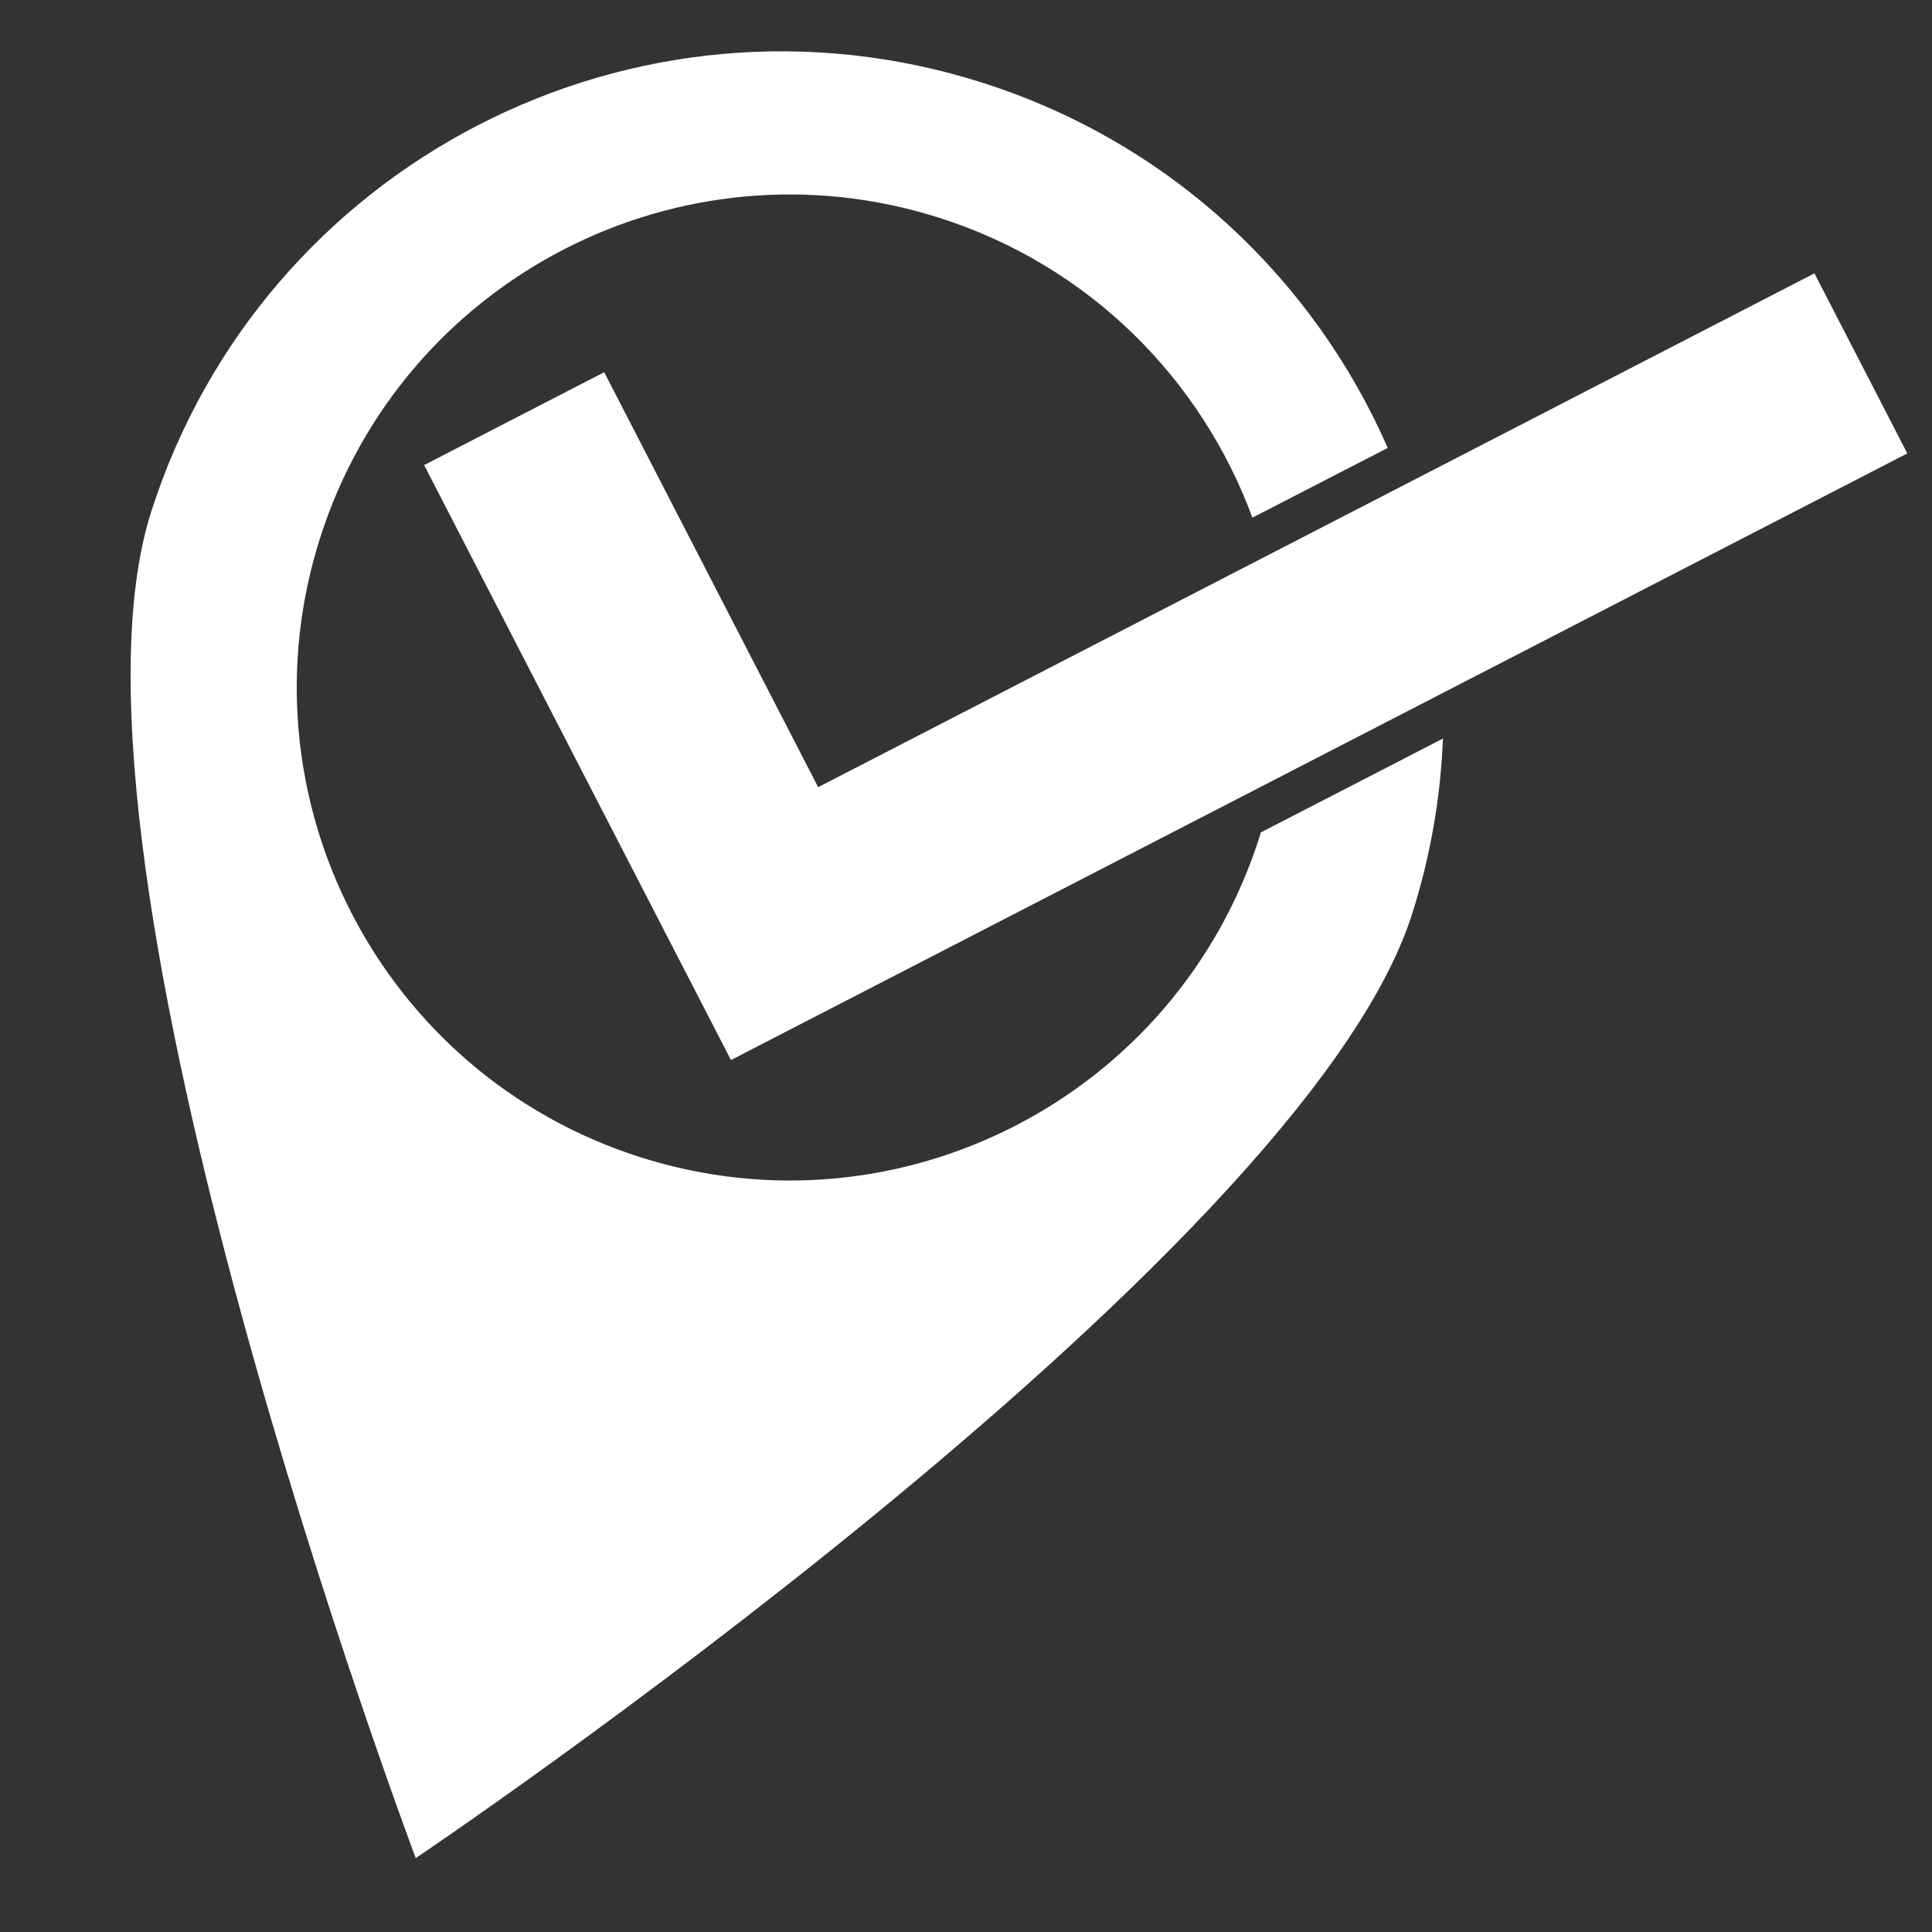
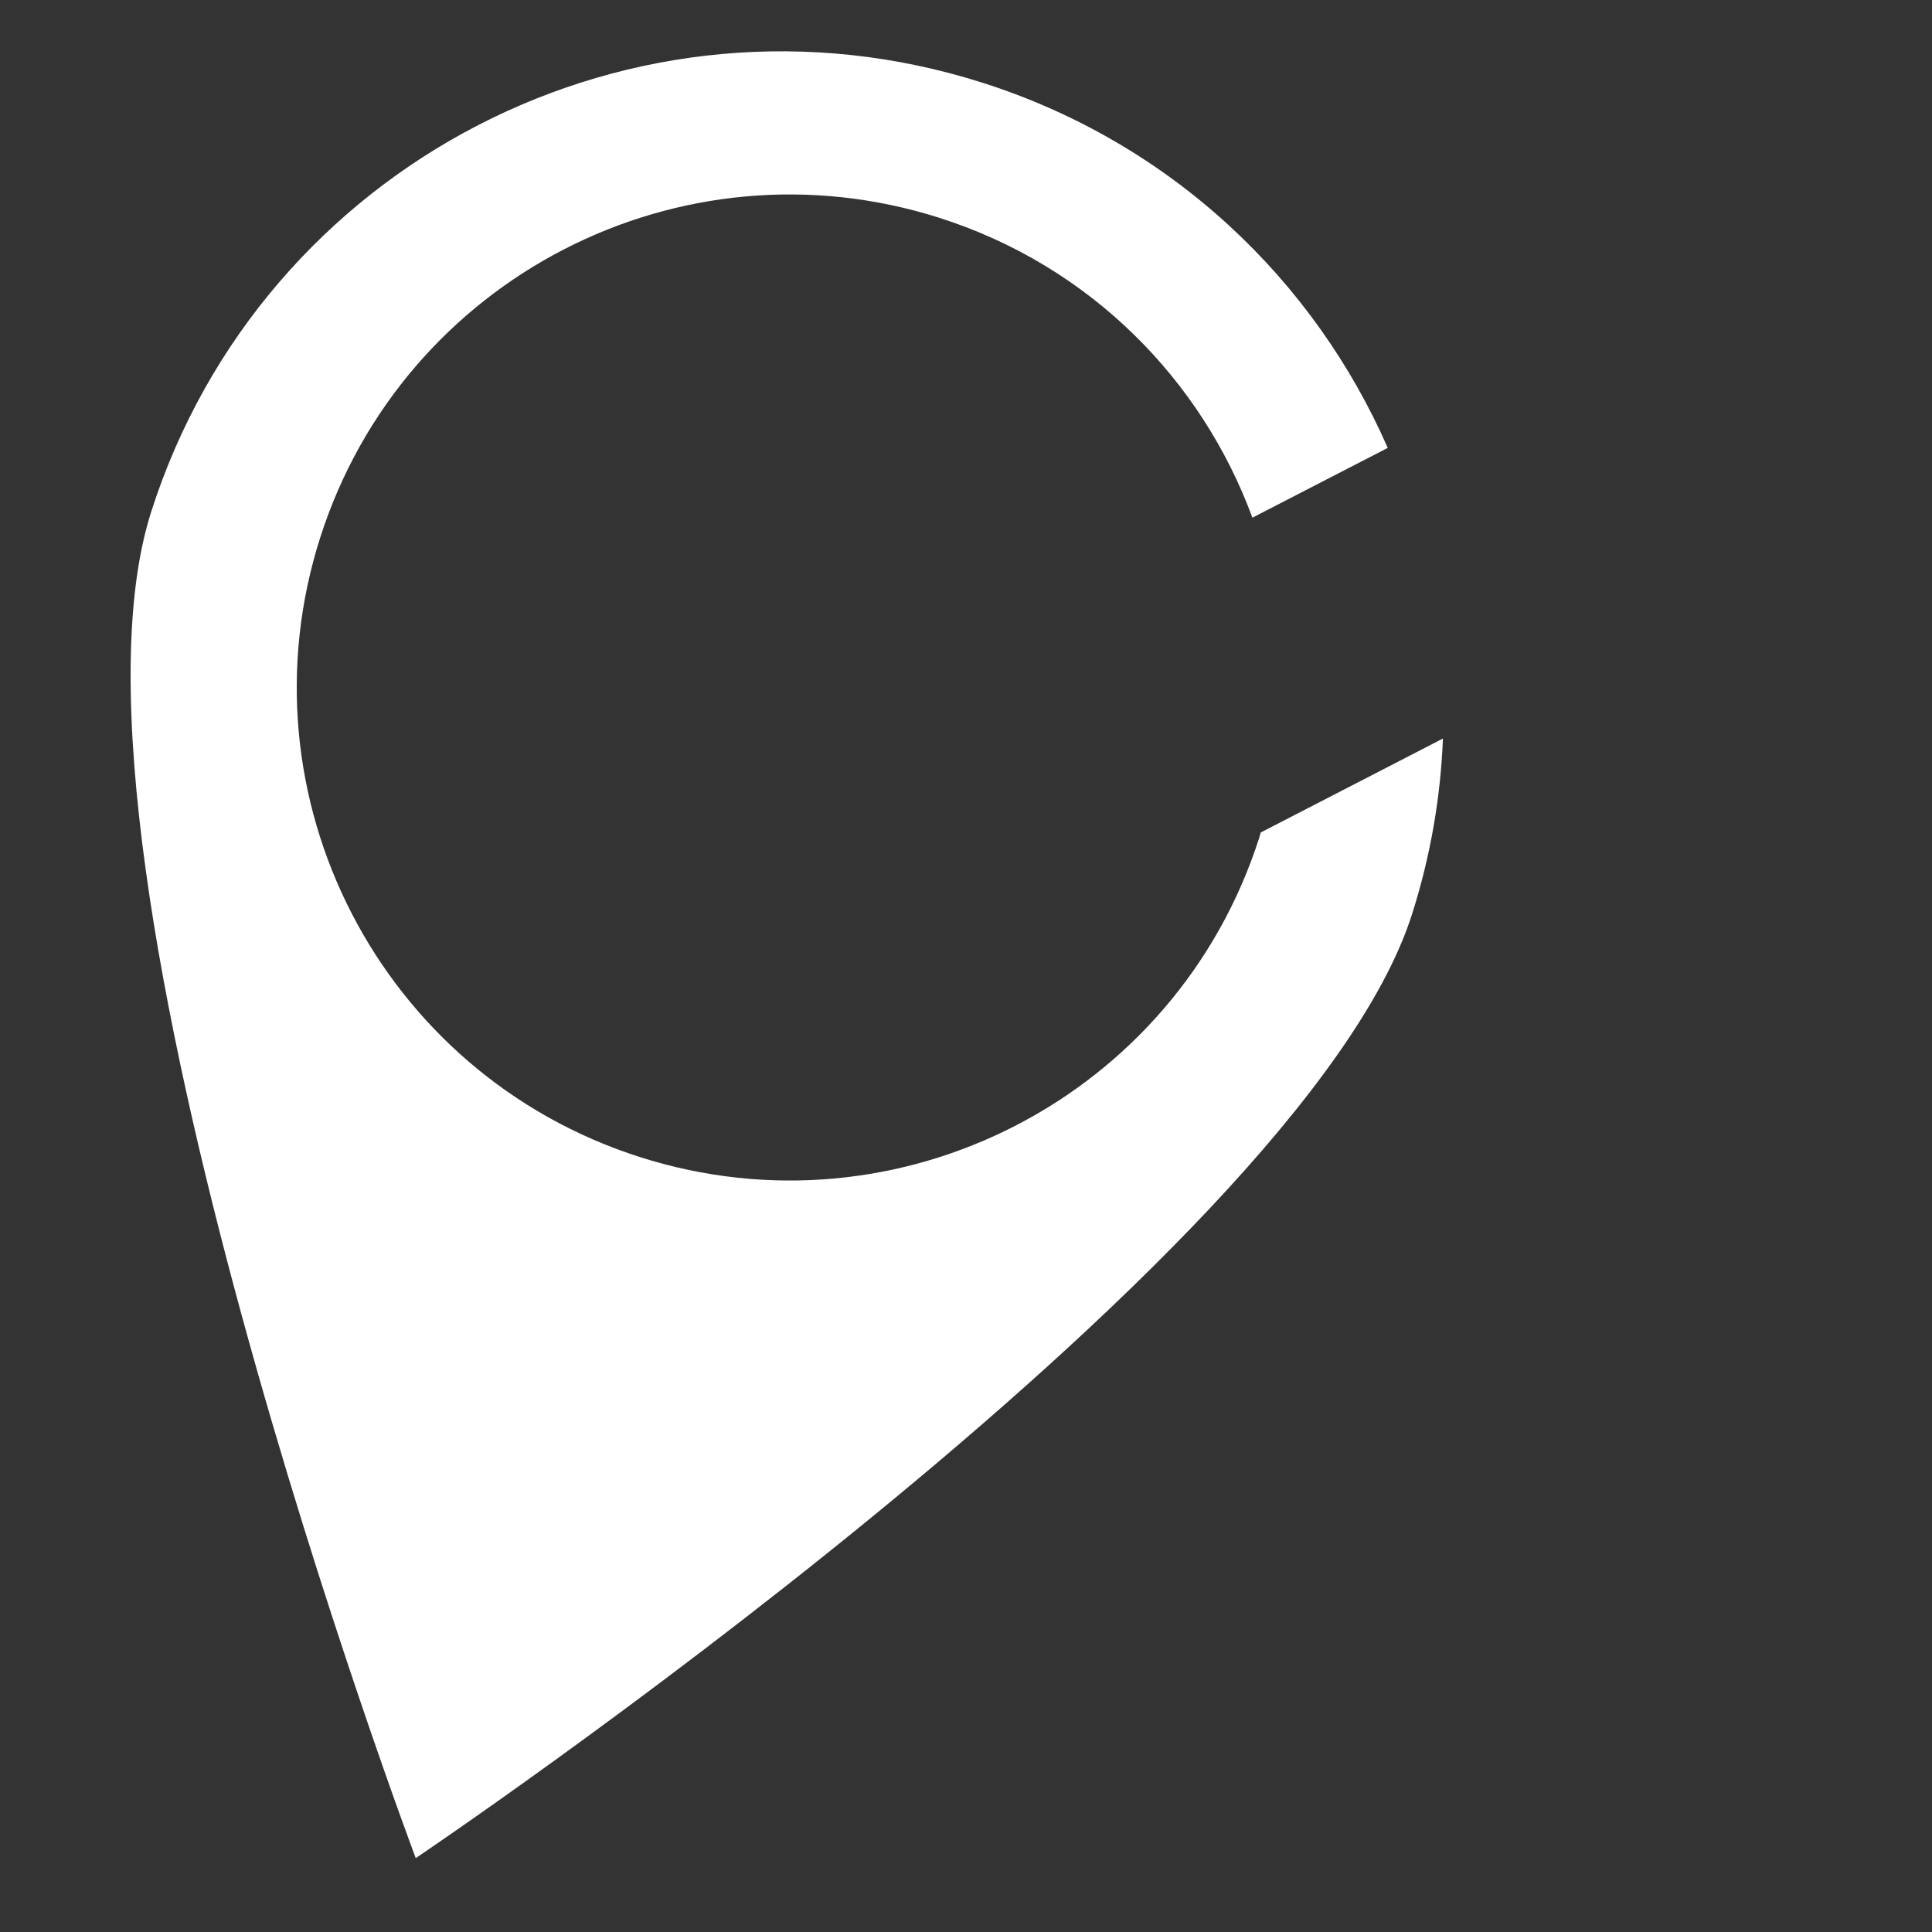
<svg xmlns="http://www.w3.org/2000/svg" id="Livello_1" viewBox="0 0 276.92 276.92">
  <rect x="0" y="0" width="276.92" height="276.92" fill="#333333" stroke="none" />
  <defs>
    <style>      .st0 {        fill: #fff;      }    </style>
  </defs>
  <path class="st0" d="M180.71,119.31c-.07.24-.13.49-.21.73-11.88,37.17-51.63,57.67-88.8,45.8-37.17-11.88-57.67-51.63-45.8-88.8,11.88-37.17,51.63-57.67,88.8-45.8,21.59,6.9,37.54,23.22,44.81,42.96l19.4-10c-10.55-24.08-31-43.69-58.02-52.32C90.99-4.06,37.62,23.46,21.67,73.36c-15.94,49.9,37.92,192.97,37.92,192.97,0,0,126.83-85.34,142.78-135.23,2.68-8.38,4.12-16.86,4.45-25.24l-26.11,13.46Z" />
-   <polygon class="st0" points="104.77 151.94 60.79 66.66 86.6 53.35 117.27 112.83 260.07 39.18 273.38 64.99 104.77 151.94" />
</svg>